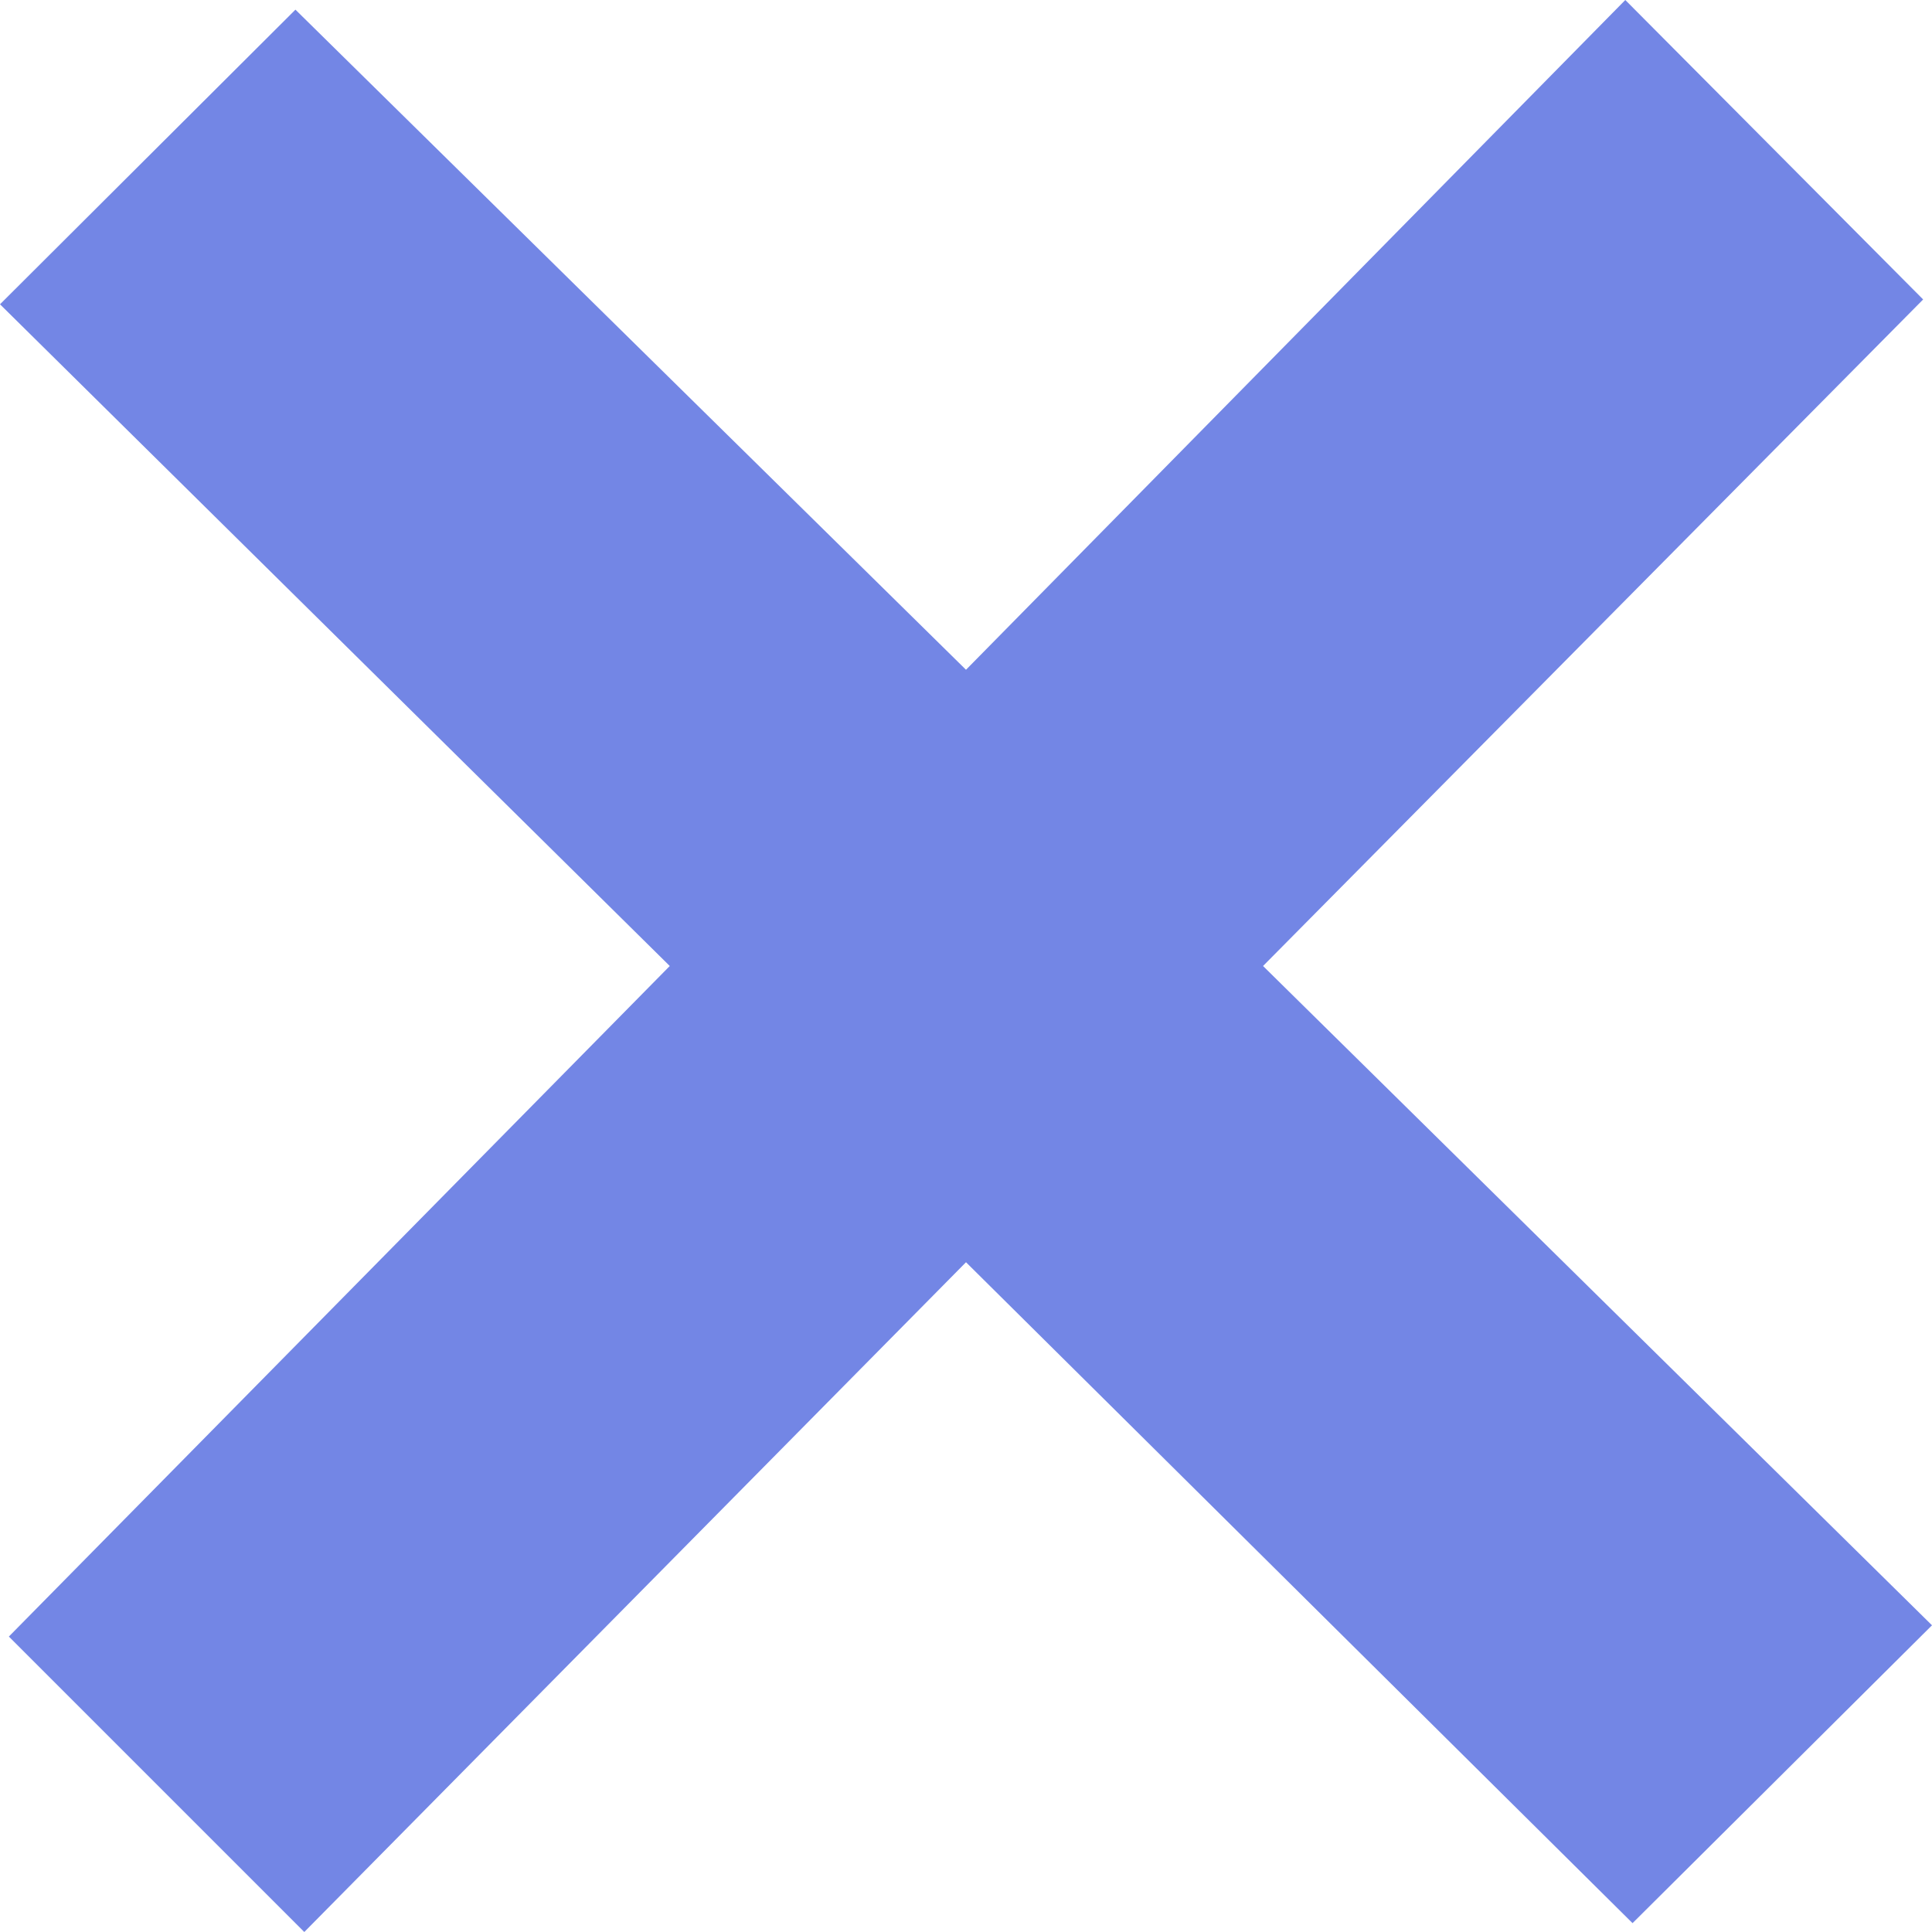
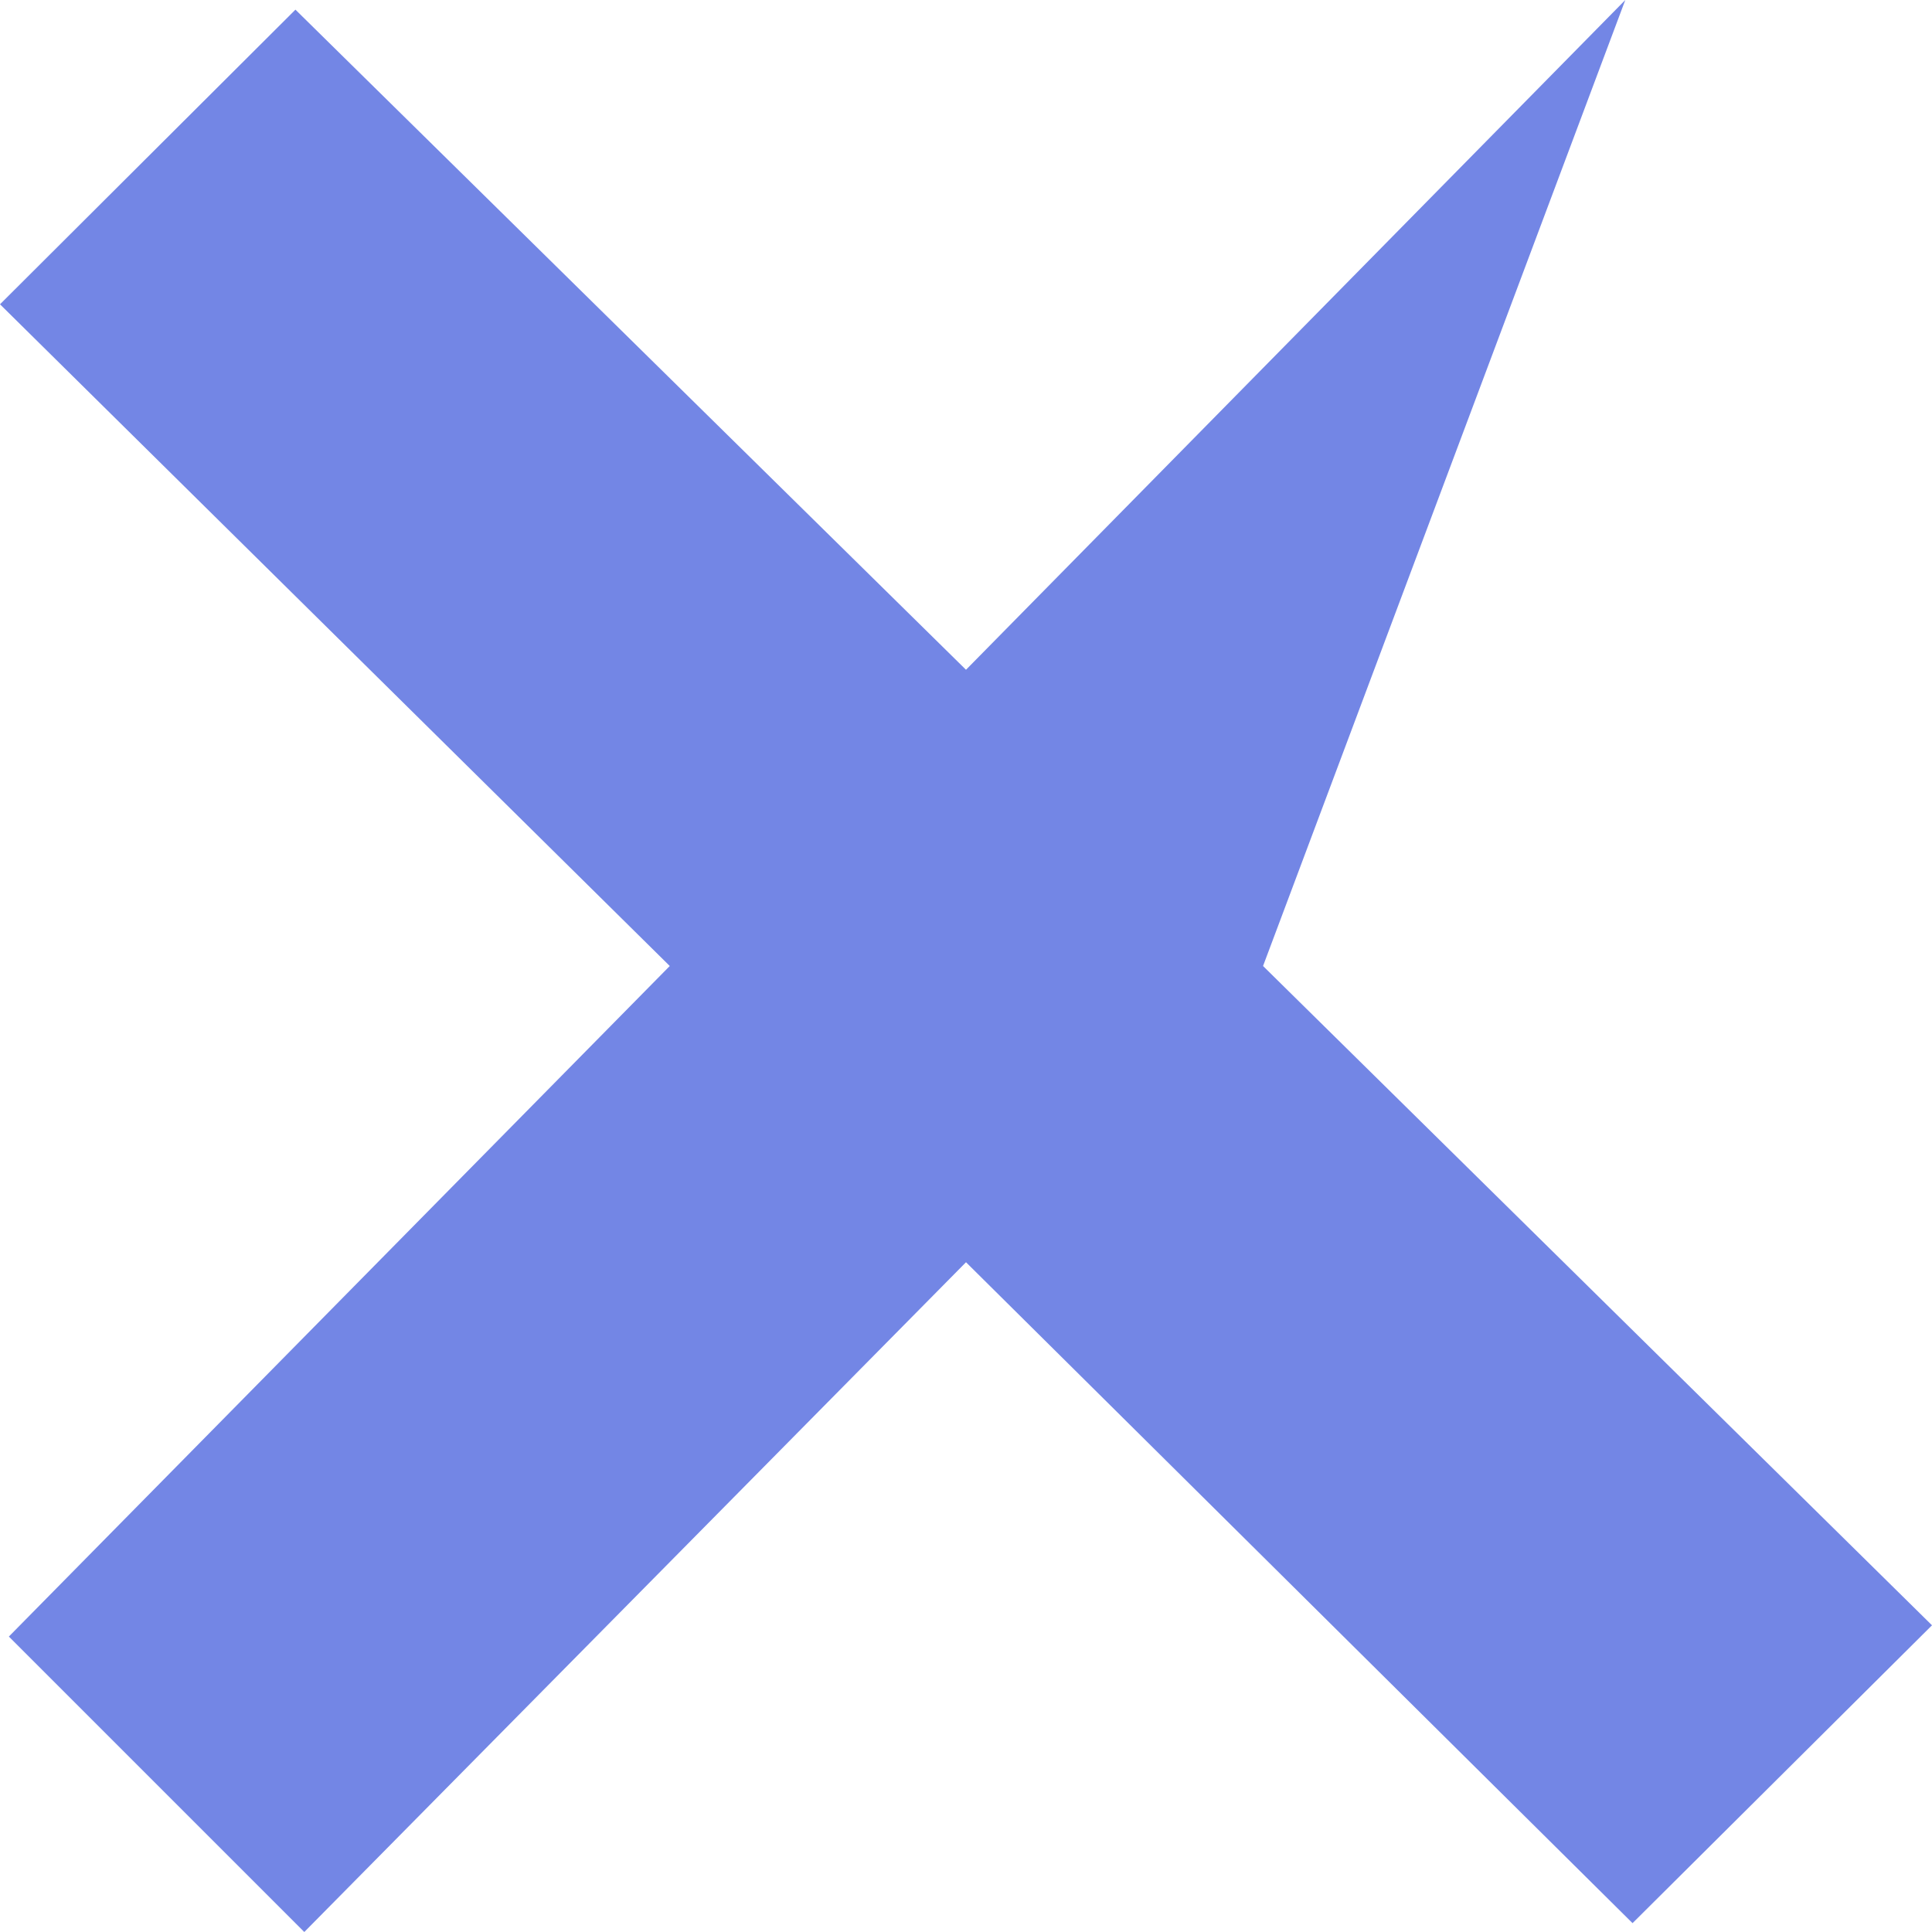
<svg xmlns="http://www.w3.org/2000/svg" viewBox="0 0 24 24">
-   <path d="M24,20.19,15.69,12l8.2-8.28L20.19,0,12,8.32,3.67.12,0,3.78,8.32,12,.11,20.33,3.78,24,12,15.68l8.28,8.21Z" transform="translate(0 0)" style="fill:#7386e5" />
+   <path d="M24,20.19,15.69,12L20.19,0,12,8.32,3.67.12,0,3.78,8.32,12,.11,20.33,3.78,24,12,15.68l8.28,8.21Z" transform="translate(0 0)" style="fill:#7386e5" />
</svg>